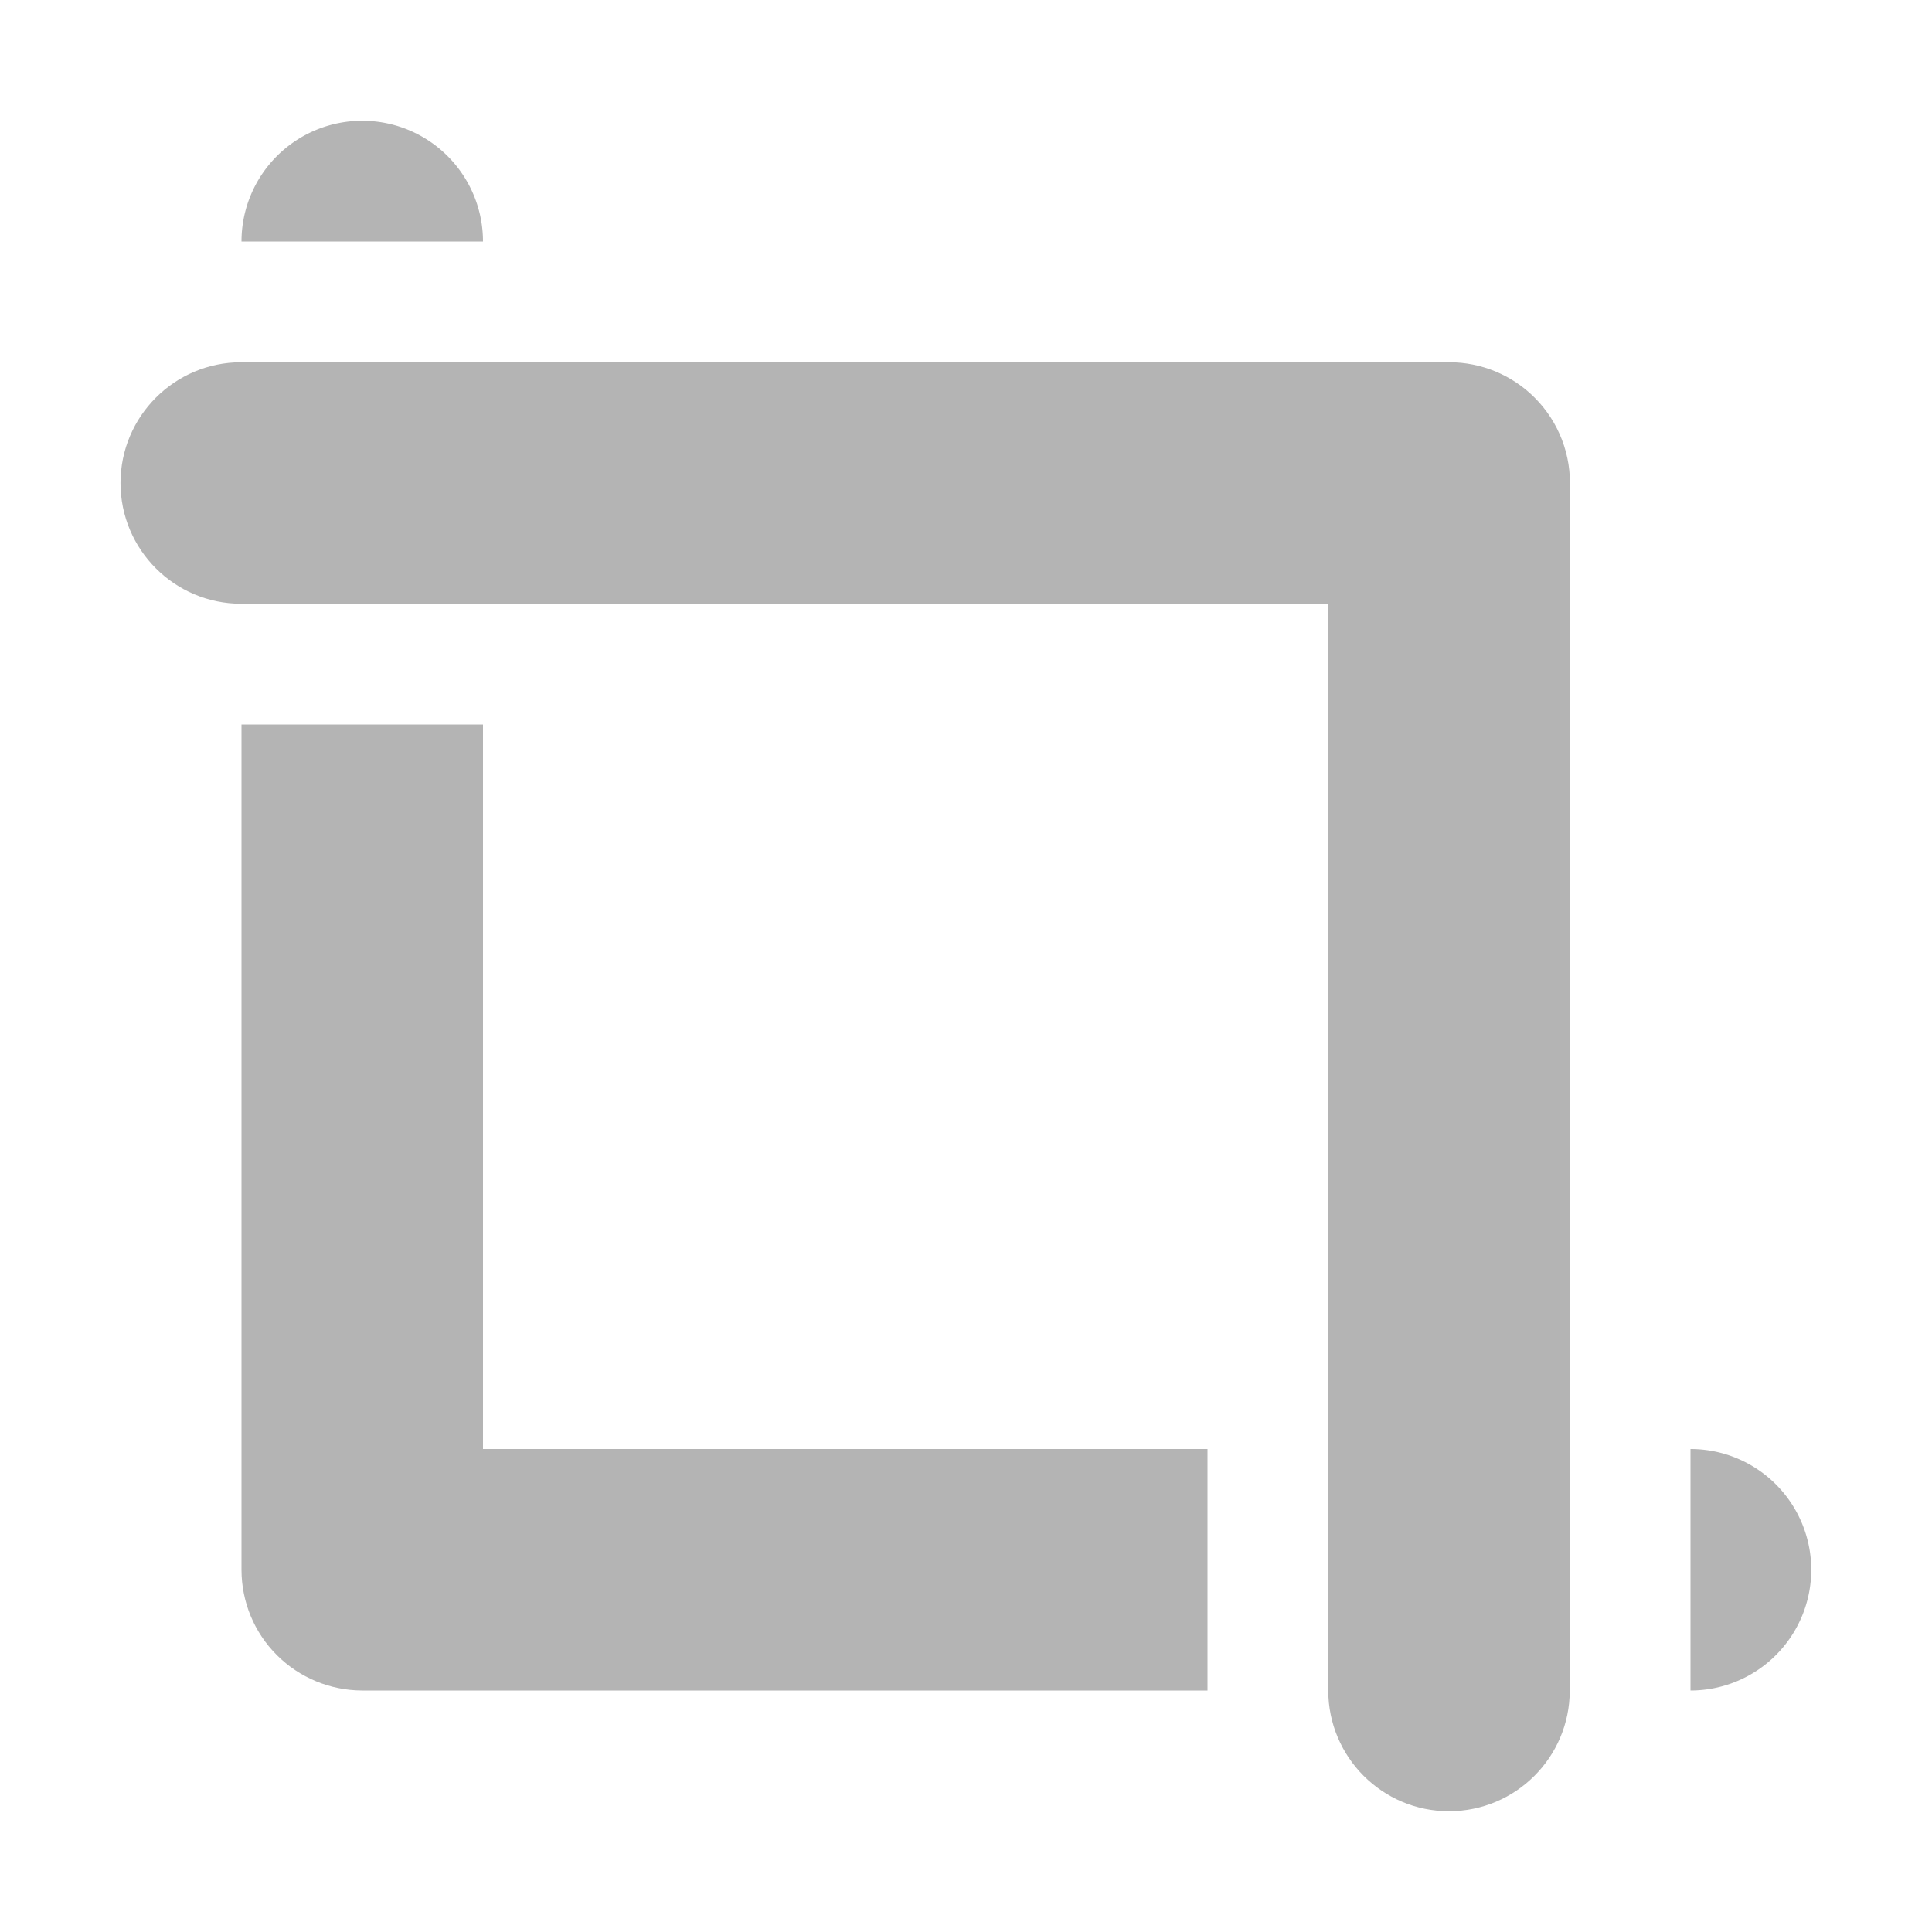
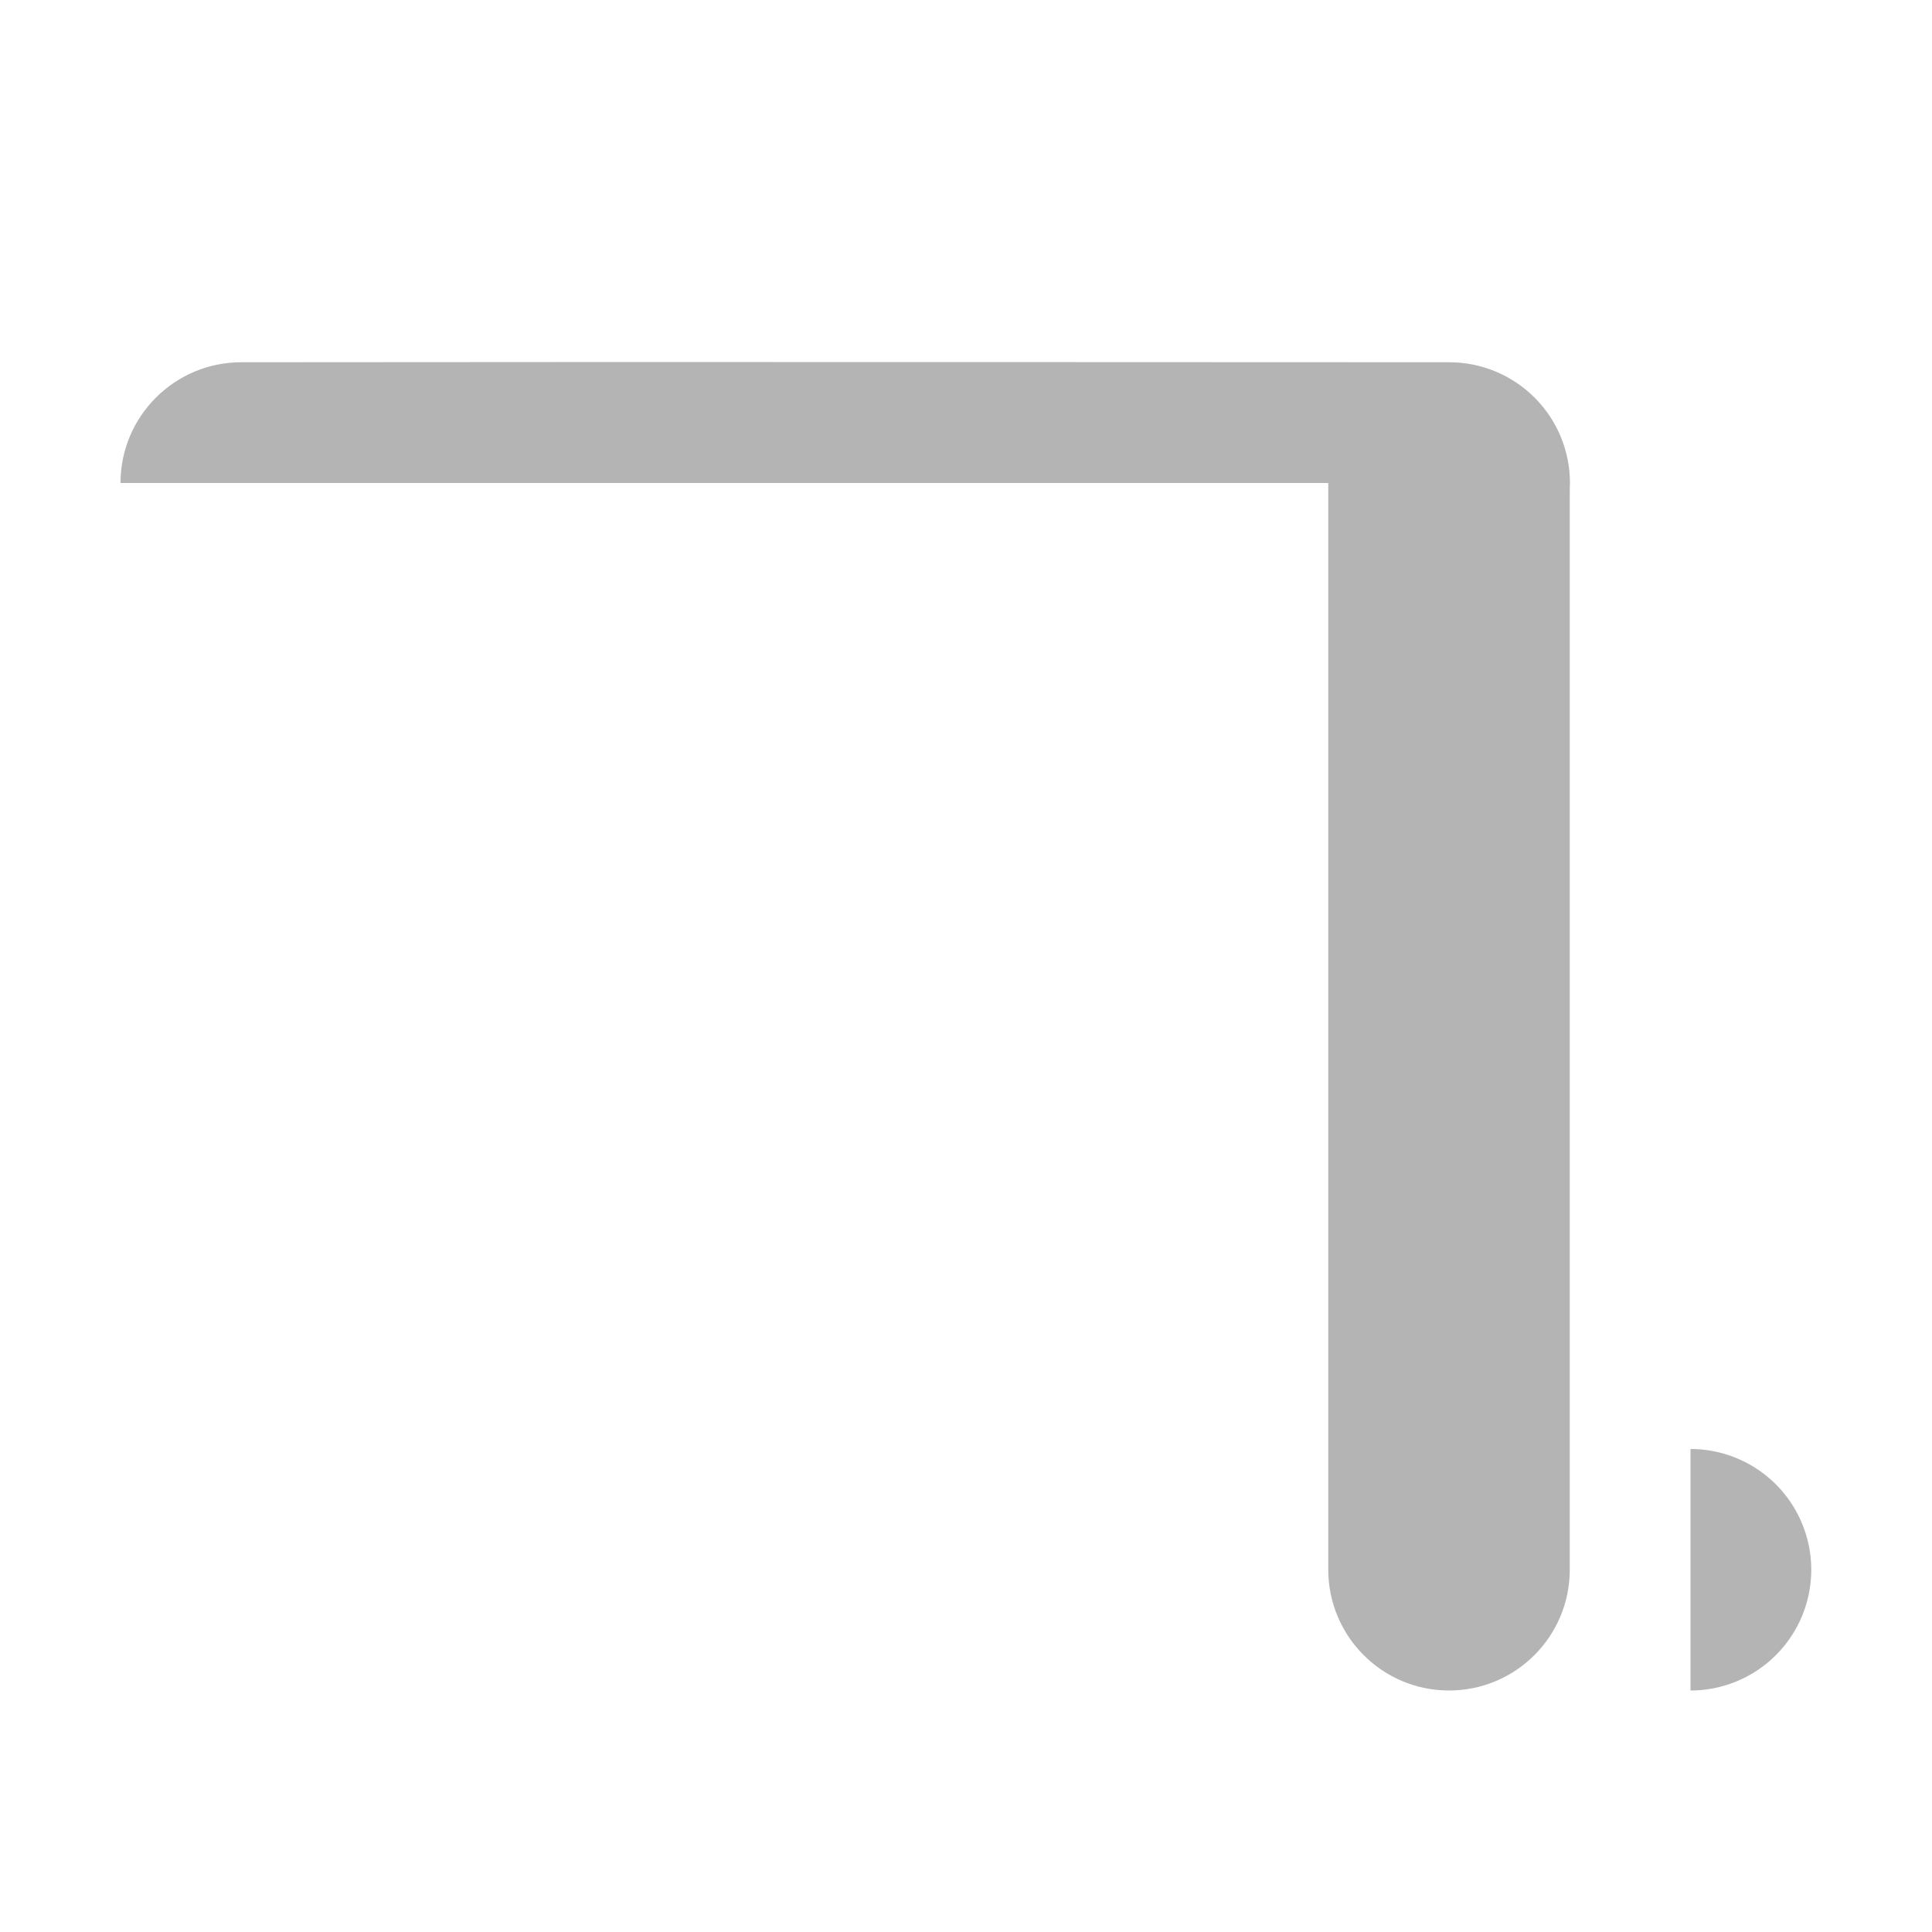
<svg xmlns="http://www.w3.org/2000/svg" xmlns:ns1="http://sodipodi.sourceforge.net/DTD/sodipodi-0.dtd" xmlns:ns2="http://www.inkscape.org/namespaces/inkscape" xmlns:ns3="http://www.openswatchbook.org/uri/2009/osb" xmlns:xlink="http://www.w3.org/1999/xlink" ns1:docname="gimp-tool-crop-symbolic.svg" ns2:version="1.1-dev (a78b094061, 2020-01-04)" version="1.1" width="16" height="16" id="svg7384" viewBox="0 0 16 16">
  <ns1:namedview ns2:snap-center="true" ns2:snap-object-midpoints="true" ns2:snap-midpoints="true" ns2:snap-smooth-nodes="true" ns2:snap-intersection-paths="true" ns2:object-paths="true" ns2:snap-bbox-midpoints="true" ns2:snap-bbox-edge-midpoints="true" ns2:bbox-nodes="true" ns2:bbox-paths="true" ns2:snap-bbox="true" ns2:current-layer="svg7384" ns2:window-maximized="1" ns2:window-y="23" ns2:window-x="0" ns2:cy="12.840784" ns2:cx="14.377496" ns2:zoom="22.627417" showgrid="true" id="namedview1513" ns2:window-height="660" ns2:window-width="1280" ns2:pageshadow="2" ns2:pageopacity="0" guidetolerance="10" gridtolerance="10" objecttolerance="10" borderopacity="1" bordercolor="#666666" pagecolor="#ffffff">
    <ns2:grid id="grid2151" type="xygrid" />
  </ns1:namedview>
  <defs id="defs7386">
    <linearGradient ns3:paint="solid" id="linearGradient2235">
      <stop id="stop2233" offset="0" style="stop-color:#ef7979;stop-opacity:1;" />
    </linearGradient>
    <linearGradient ns3:paint="solid" id="linearGradient2185">
      <stop id="stop2183" offset="0" style="stop-color:#ef7979;stop-opacity:1;" />
    </linearGradient>
    <linearGradient ns3:paint="solid" id="linearGradient2160">
      <stop id="stop2158" offset="0" style="stop-color:#ef7979;stop-opacity:1;" />
    </linearGradient>
    <linearGradient ns3:paint="solid" id="linearGradient2145">
      <stop id="stop2143" offset="0" style="stop-color:#b4b4b4;stop-opacity:1;" />
    </linearGradient>
    <linearGradient id="linearGradient8074" ns3:paint="solid">
      <stop style="stop-color:#be00be;stop-opacity:1;" offset="0" id="stop8072" />
    </linearGradient>
    <linearGradient id="linearGradient7561" ns3:paint="solid">
      <stop style="stop-color:#a5a5a5;stop-opacity:1;" offset="0" id="stop7558" />
    </linearGradient>
    <linearGradient id="linearGradient7548" ns3:paint="solid">
      <stop style="stop-color:#ebebeb;stop-opacity:1;" offset="0" id="stop7546" />
    </linearGradient>
    <linearGradient id="linearGradient7542" ns3:paint="solid">
      <stop style="stop-color:#c9c9c9;stop-opacity:1;" offset="0" id="stop7538" />
    </linearGradient>
    <linearGradient id="linearGradient19282" ns3:paint="solid" gradientTransform="matrix(0,-735328.32,170712.69,0,2464326300,577972450)">
      <stop style="stop-color:#b4b4b4;stop-opacity:1;" offset="0" id="stop19284" />
    </linearGradient>
    <linearGradient id="linearGradient19282-4" ns3:paint="solid" gradientTransform="matrix(0.347,0,0,0.306,-154.352,-275.324)">
      <stop style="stop-color:#eeeeec;stop-opacity:1;" offset="0" id="stop19284-0" />
    </linearGradient>
    <linearGradient xlink:href="#linearGradient19282" id="linearGradient6914" x1="0.728" y1="1045.198" x2="12.752" y2="1045.198" gradientUnits="userSpaceOnUse" gradientTransform="translate(345.029,273.743)" />
    <linearGradient xlink:href="#linearGradient19282" id="linearGradient6920" x1="1.701" y1="1046.343" x2="9.701" y2="1046.343" gradientUnits="userSpaceOnUse" gradientTransform="translate(345.029,273.743)" />
    <linearGradient xlink:href="#linearGradient19282" id="linearGradient6926" x1="1048.362" y1="14.5" x2="1050.362" y2="14.5" gradientUnits="userSpaceOnUse" gradientTransform="translate(273.743,345.029)" />
    <linearGradient xlink:href="#linearGradient19282" id="linearGradient6932" x1="2" y1="-1037.862" x2="4" y2="-1037.862" gradientUnits="userSpaceOnUse" gradientTransform="translate(345.029,-273.743)" />
    <linearGradient gradientUnits="userSpaceOnUse" y2="7.5" x2="15" y1="7.5" x1="2" id="linearGradient2162" xlink:href="#linearGradient19282" ns2:collect="always" />
    <linearGradient gradientTransform="rotate(180,8,8)" y2="7.5" x2="15" y1="7.5" x1="2" gradientUnits="userSpaceOnUse" id="linearGradient2168" xlink:href="#linearGradient19282" ns2:collect="always" />
    <linearGradient gradientTransform="translate(-3)" gradientUnits="userSpaceOnUse" y2="13" x2="18" y1="13" x1="17" id="linearGradient2237" xlink:href="#linearGradient19282" ns2:collect="always" />
    <linearGradient y2="13" x2="18" y1="13" x1="17" gradientTransform="rotate(-90,4.5,14.5)" gradientUnits="userSpaceOnUse" id="linearGradient2250" xlink:href="#linearGradient19282" ns2:collect="always" />
  </defs>
  <g id="g2245">
    <g id="gimp-tool-crop">
      <path id="path2231" style="opacity:1;fill:url(#linearGradient2237);fill-opacity:1;fill-rule:evenodd;stroke:none;stroke-width:22.677;stop-color:#000000" d="m 14,12 a 1,1 0 0 1 1,1 1,1 0 0 1 -1,1" ns2:connector-curvature="0" />
-       <path ns1:nodetypes="csscccccccc" ns2:connector-curvature="0" d="M 1.998,3 C 1.446,3 0.998,3.448 0.998,4 c 0,0.552 0.448,1 1,1 H 11 v 9 c 0.001,0.552 0.448,1 1,1 0.552,10e-7 0.999,-0.447 1,-0.998 V 4.055 C 13.016,3.771 12.91,3.494 12.709,3.293 12.521,3.105 12.267,3 12.002,3 c 0,0 -7.214,-0.004 -10.004,0 z" style="opacity:1;fill:url(#linearGradient2168);fill-opacity:1;fill-rule:evenodd;stroke:none;stroke-width:22.677;stop-color:#000000" id="path2166" />
-       <path ns1:nodetypes="ccccccccc" ns2:connector-curvature="0" d="m 2,6 v 7 c 4.01e-5,0.265 0.105,0.52 0.293,0.707 C 2.48,13.894 2.734,13.999 2.998,14 H 10 V 12 H 4 V 6 Z" style="opacity:1;fill:url(#linearGradient2162);fill-opacity:1;fill-rule:evenodd;stroke:none;stroke-width:22.677;stop-color:#000000" id="path2217" />
-       <path ns2:connector-curvature="0" d="M 2,2 A 1,1 0 0 1 3,1 1,1 0 0 1 4,2" style="opacity:1;fill:url(#linearGradient2250);fill-opacity:1;fill-rule:evenodd;stroke:none;stroke-width:22.677;stop-color:#000000" id="path2248" />
+       <path ns1:nodetypes="csscccccccc" ns2:connector-curvature="0" d="M 1.998,3 C 1.446,3 0.998,3.448 0.998,4 H 11 v 9 c 0.001,0.552 0.448,1 1,1 0.552,10e-7 0.999,-0.447 1,-0.998 V 4.055 C 13.016,3.771 12.91,3.494 12.709,3.293 12.521,3.105 12.267,3 12.002,3 c 0,0 -7.214,-0.004 -10.004,0 z" style="opacity:1;fill:url(#linearGradient2168);fill-opacity:1;fill-rule:evenodd;stroke:none;stroke-width:22.677;stop-color:#000000" id="path2166" />
    </g>
  </g>
</svg>